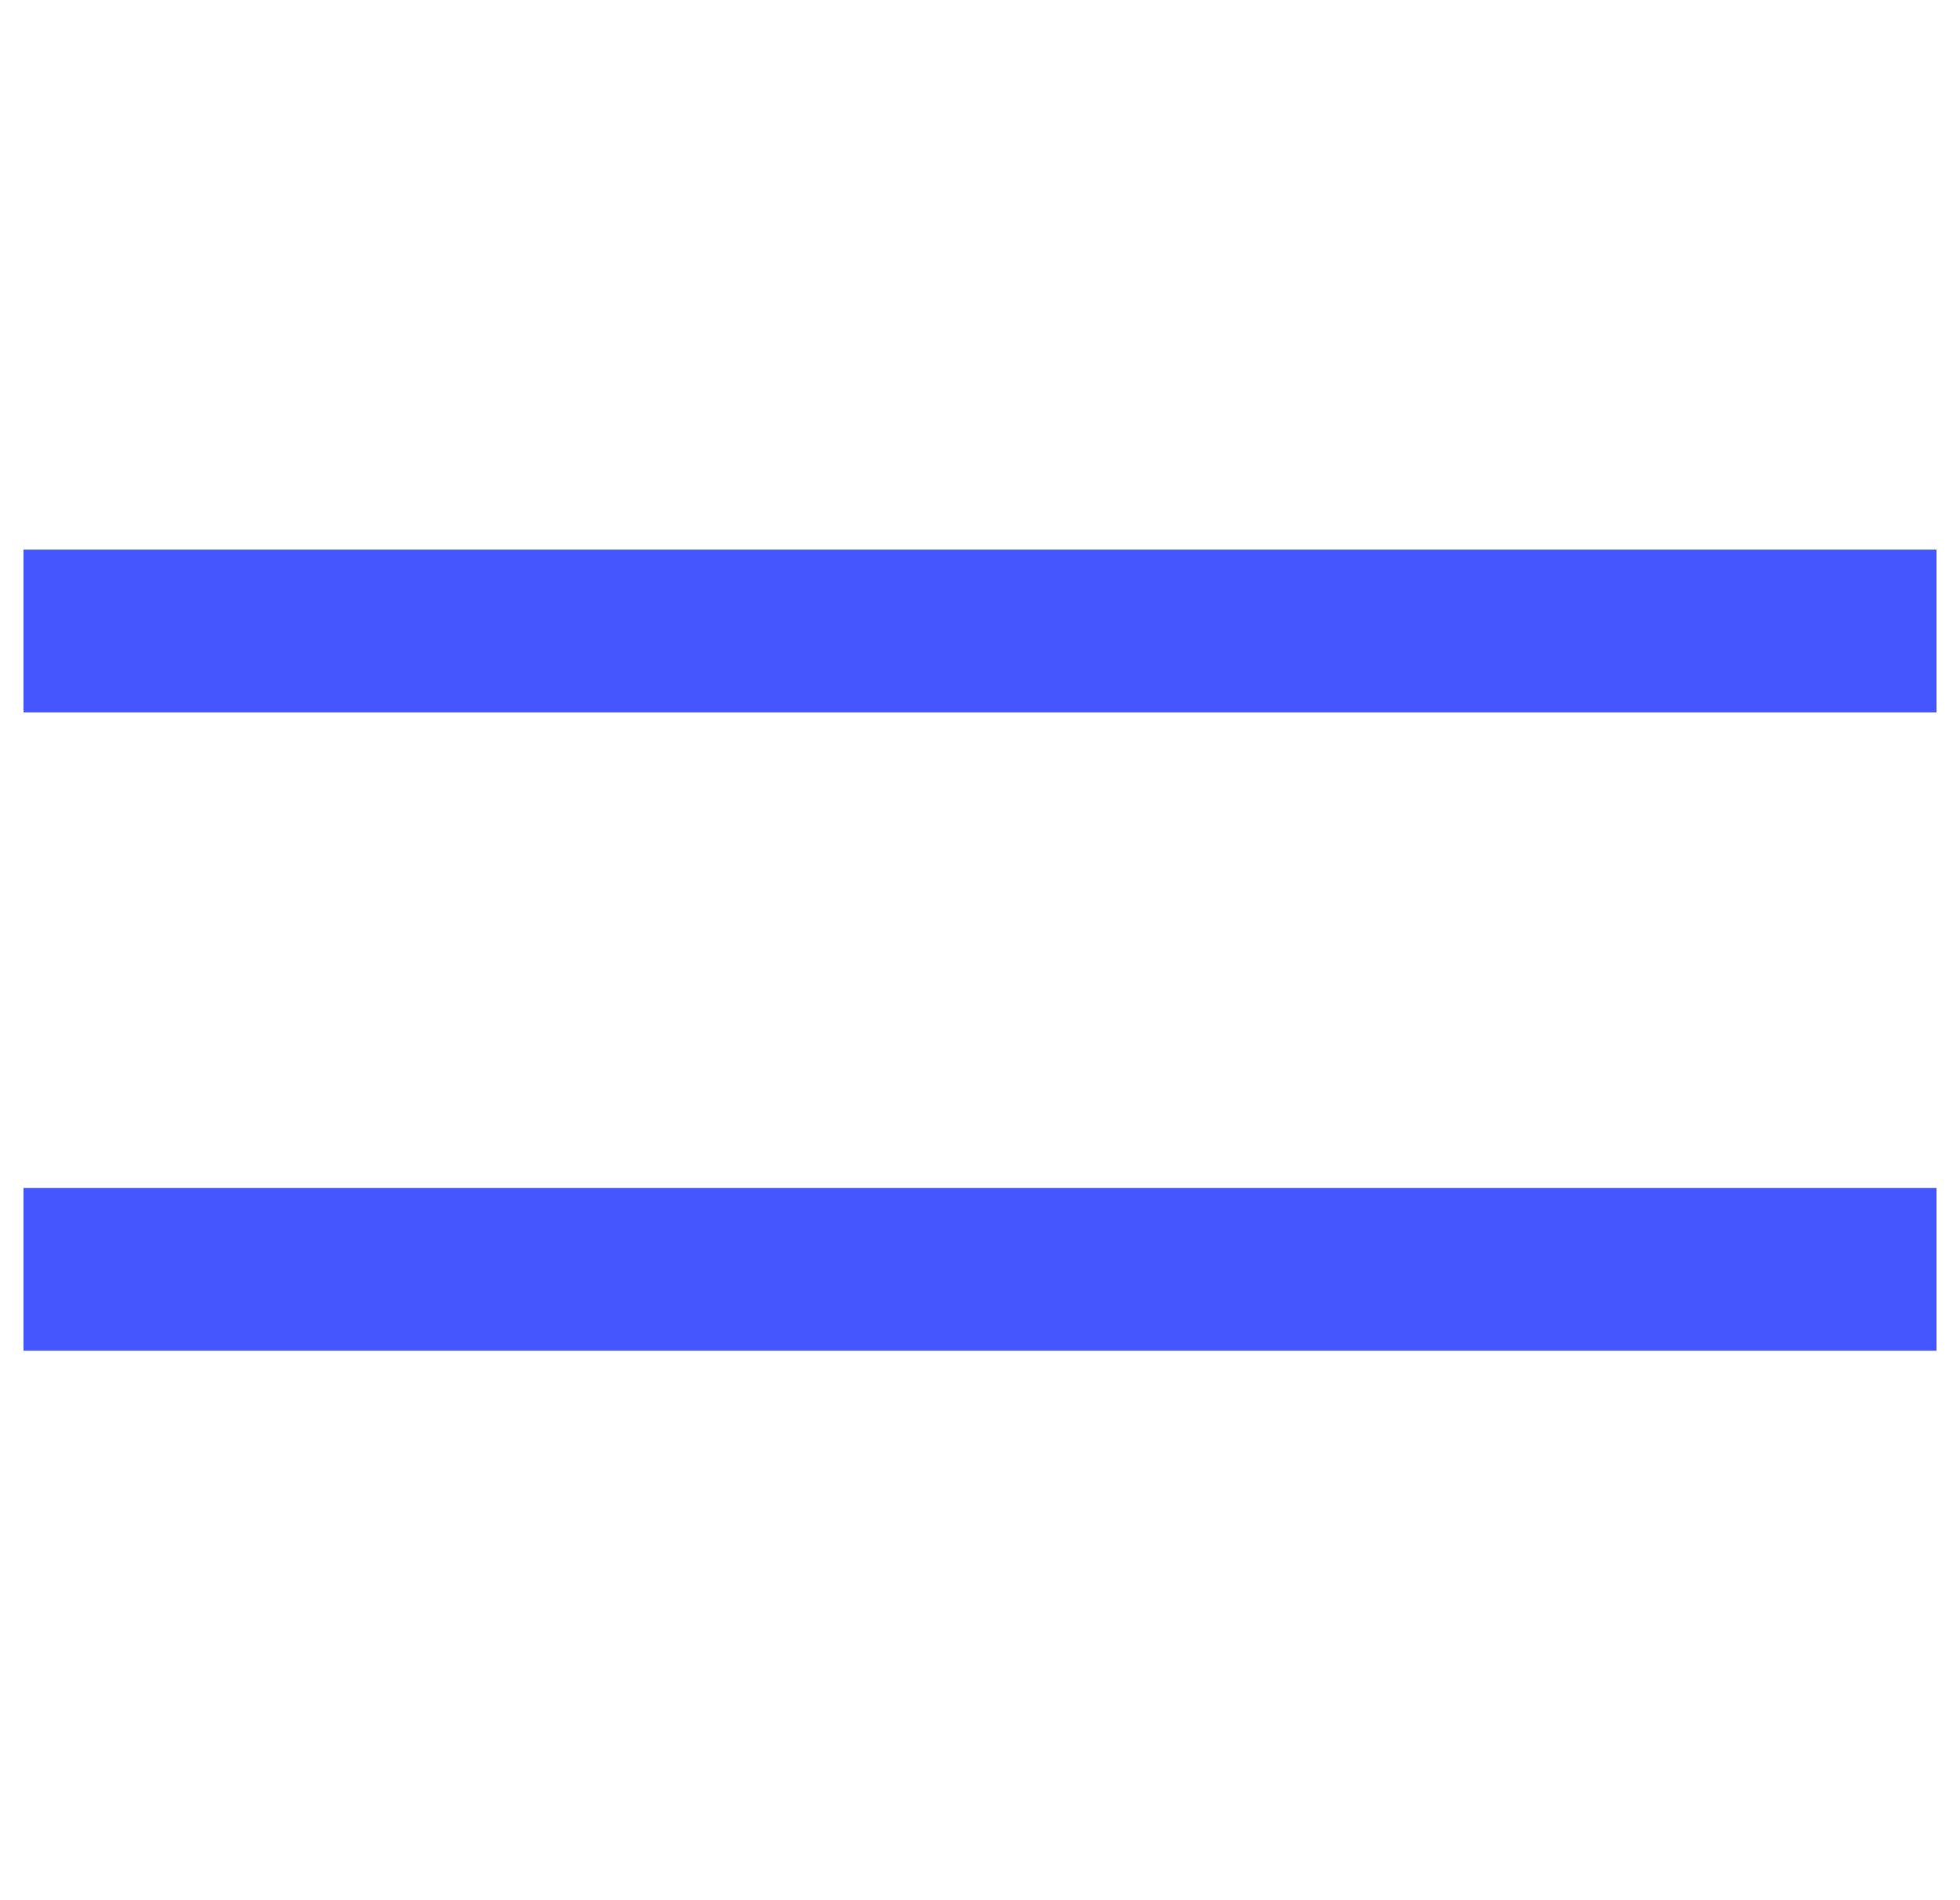
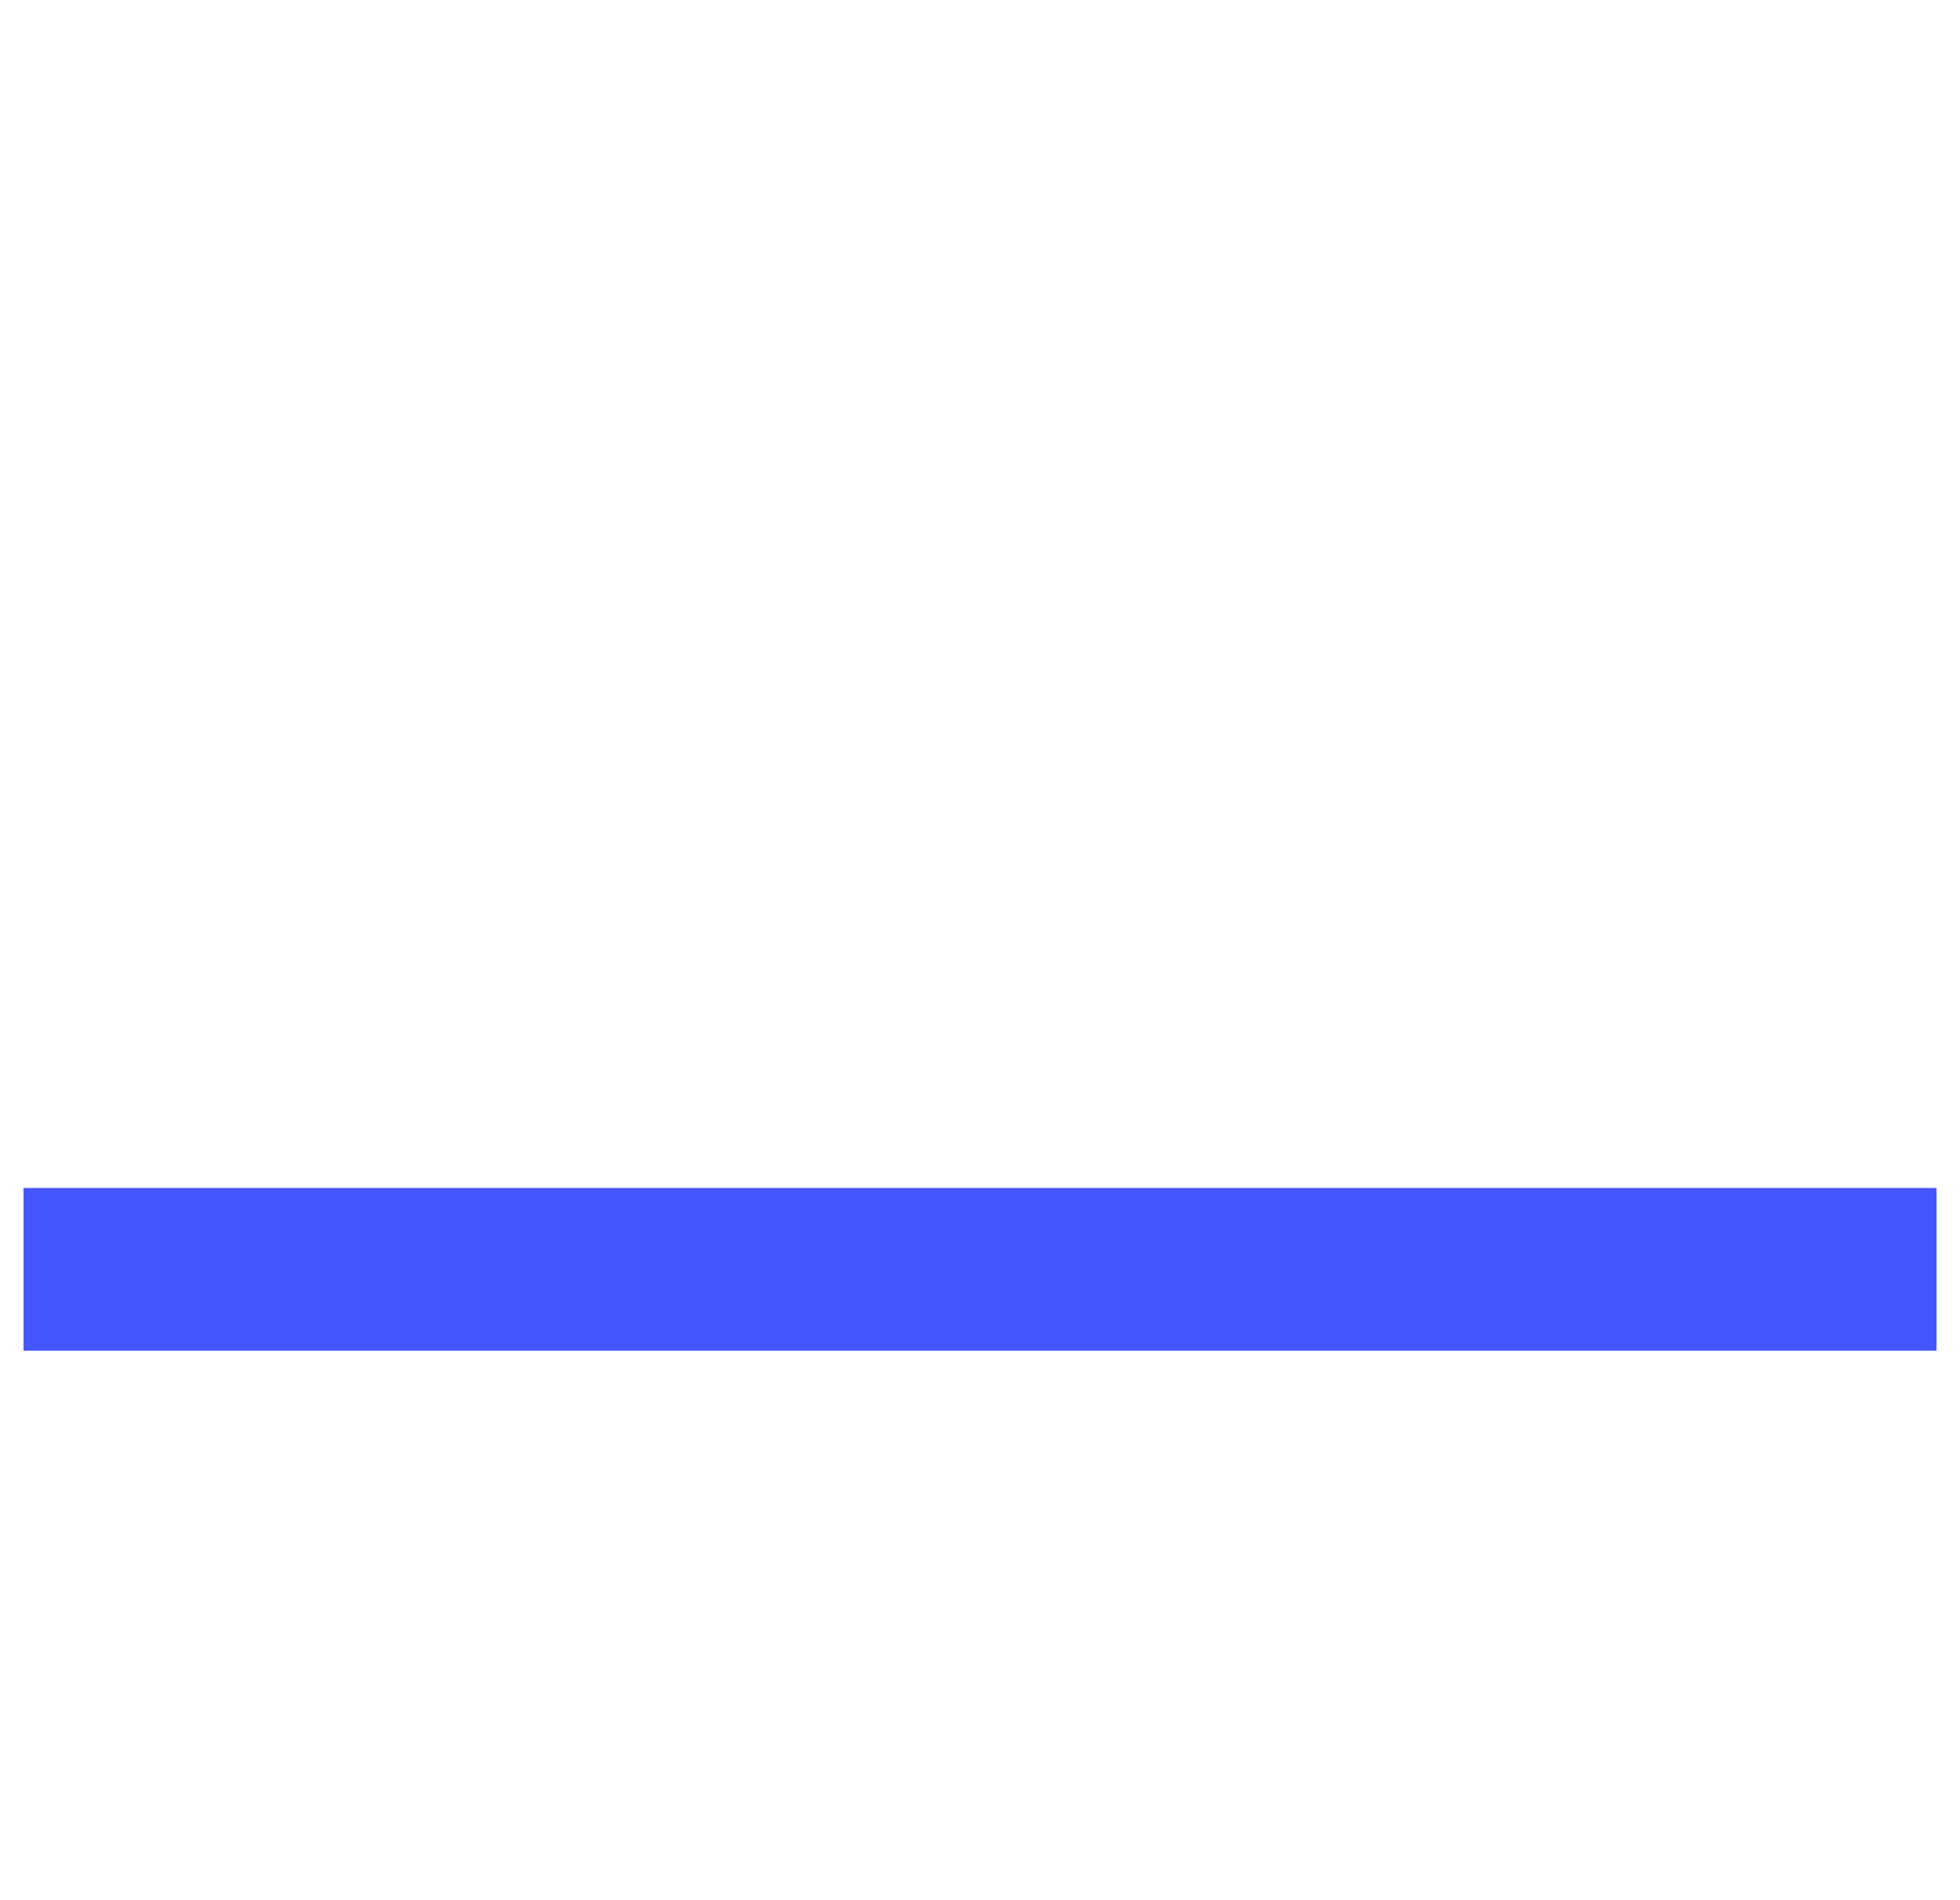
<svg xmlns="http://www.w3.org/2000/svg" id="Layer_1" data-name="Layer 1" width="52.573" height="50.984" viewBox="0 0 52.573 50.984">
-   <rect x="24.104" y="-8.727" width="4.366" height="51.312" transform="translate(9.358 43.216) rotate(-90)" style="fill:#4457ff" />
  <rect x="24.104" y="8.399" width="4.366" height="51.312" transform="translate(-7.768 60.342) rotate(-90)" style="fill:#4457ff" />
</svg>